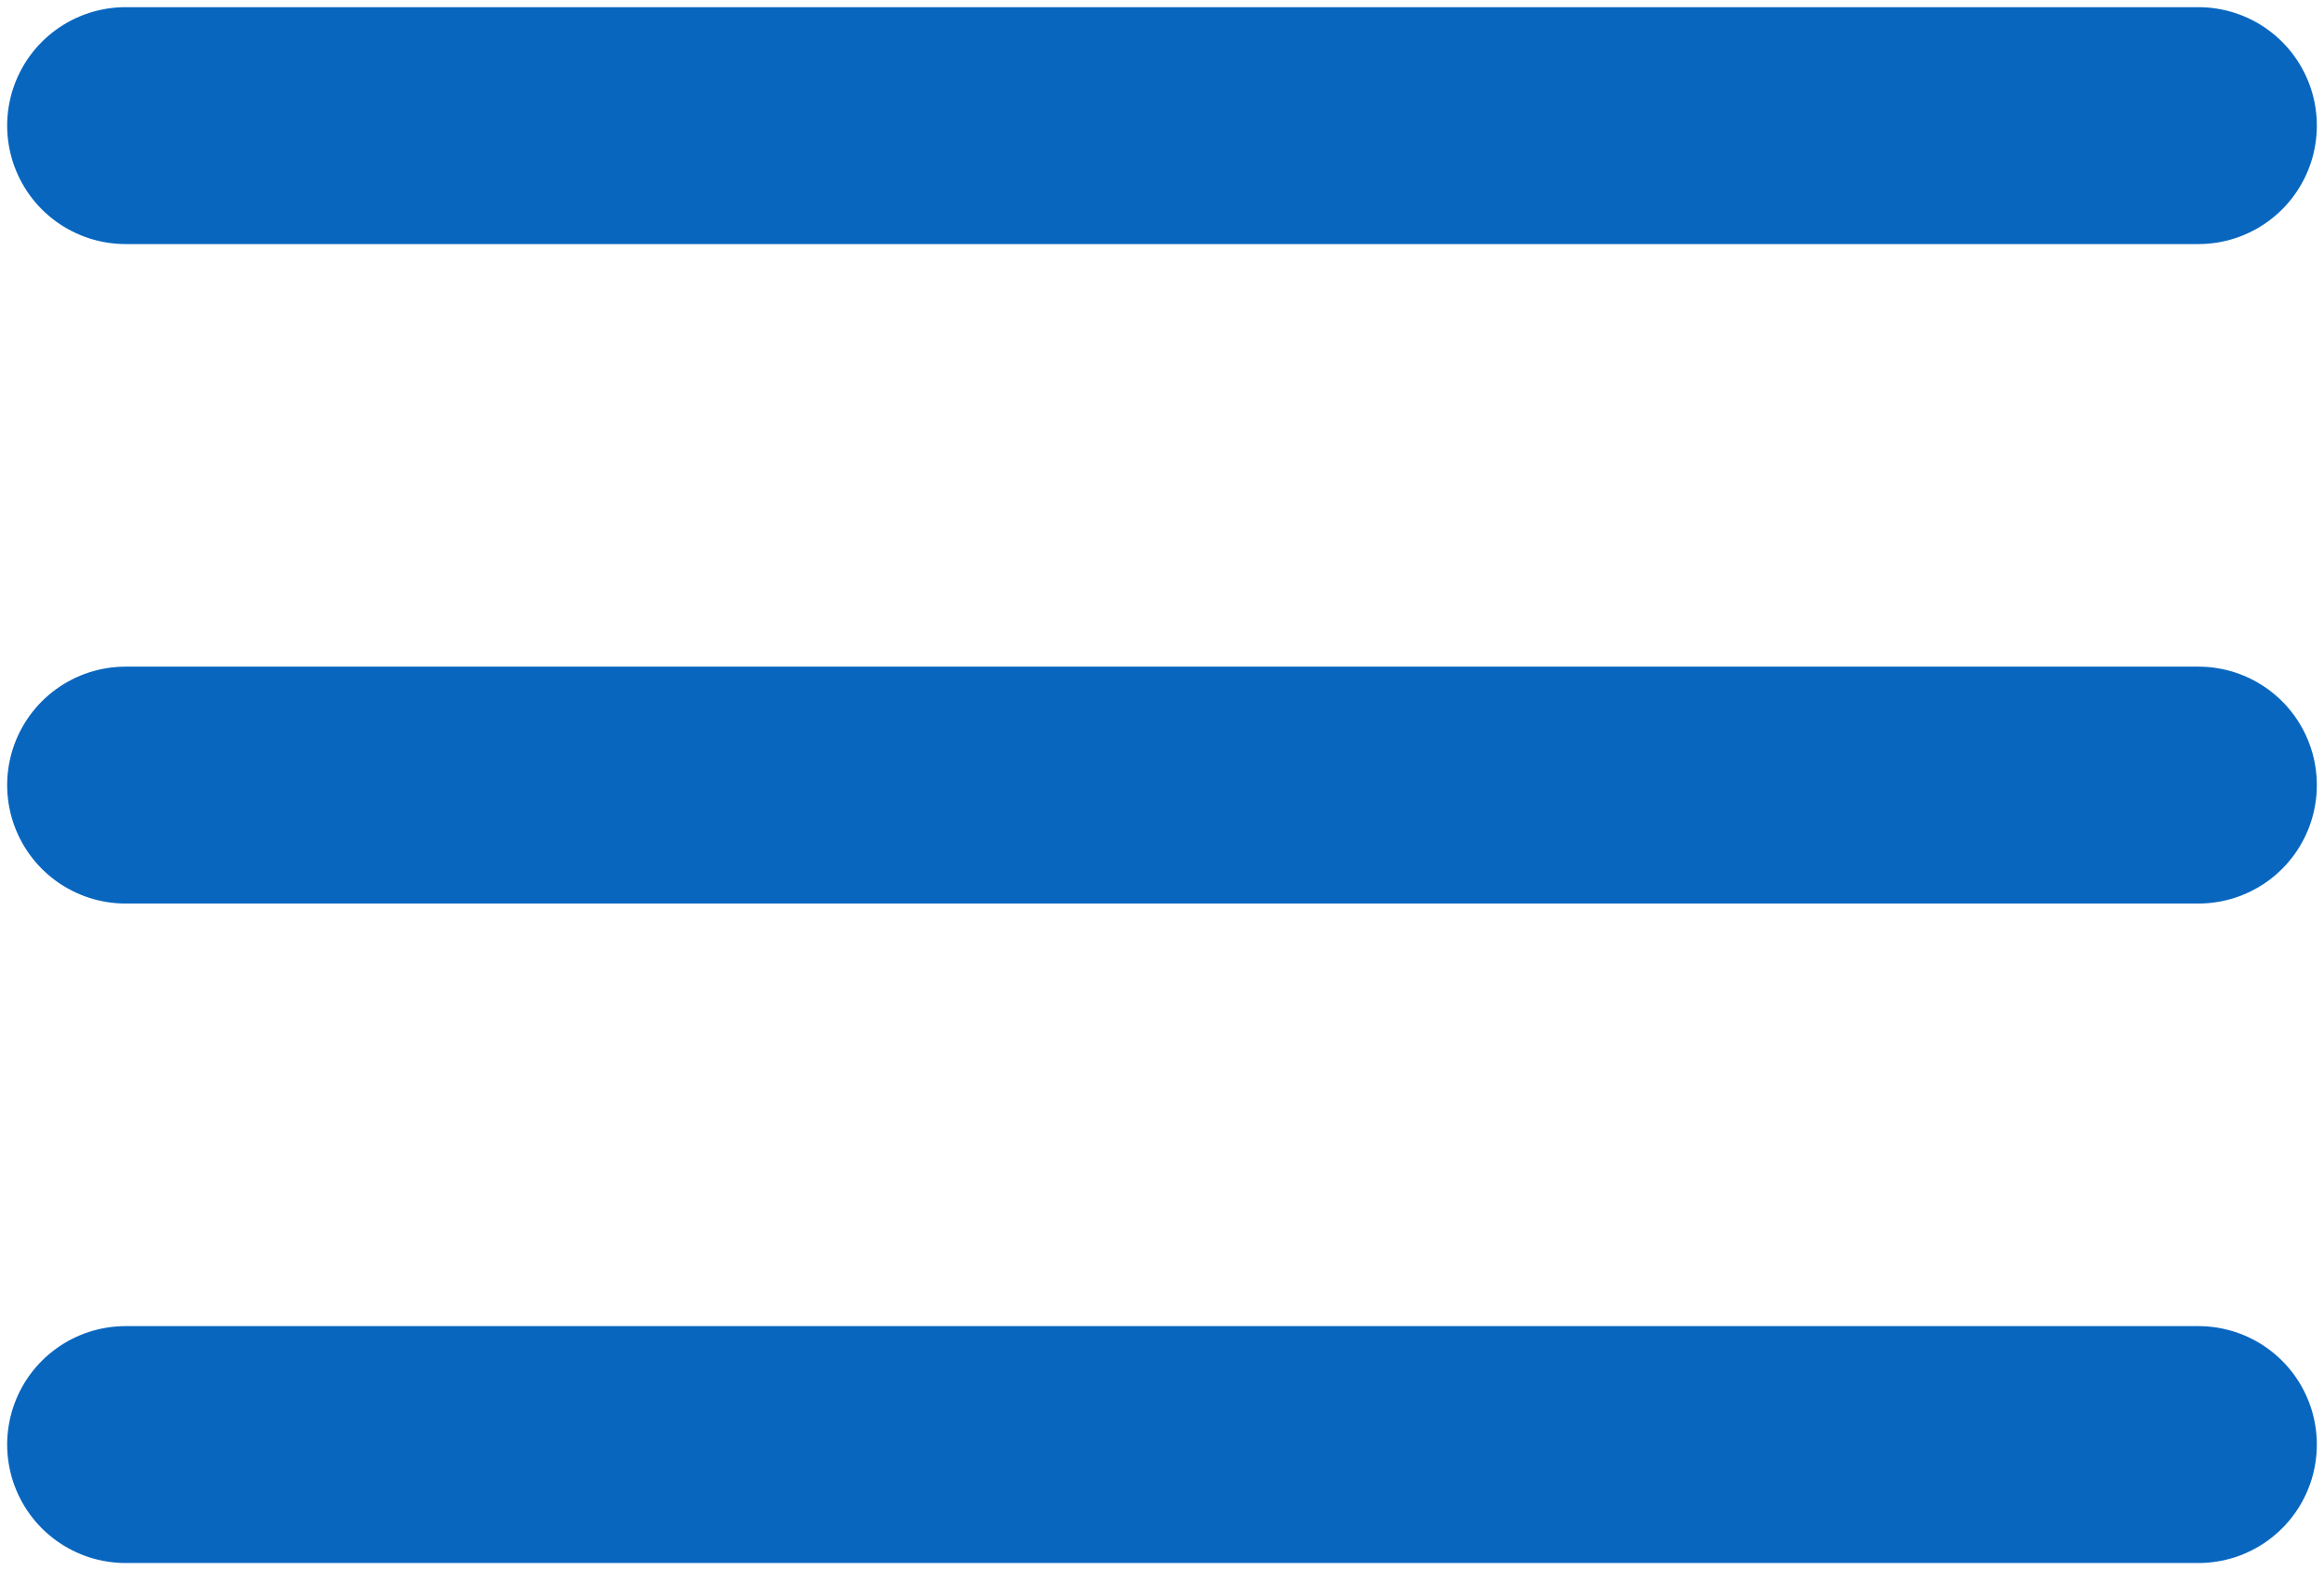
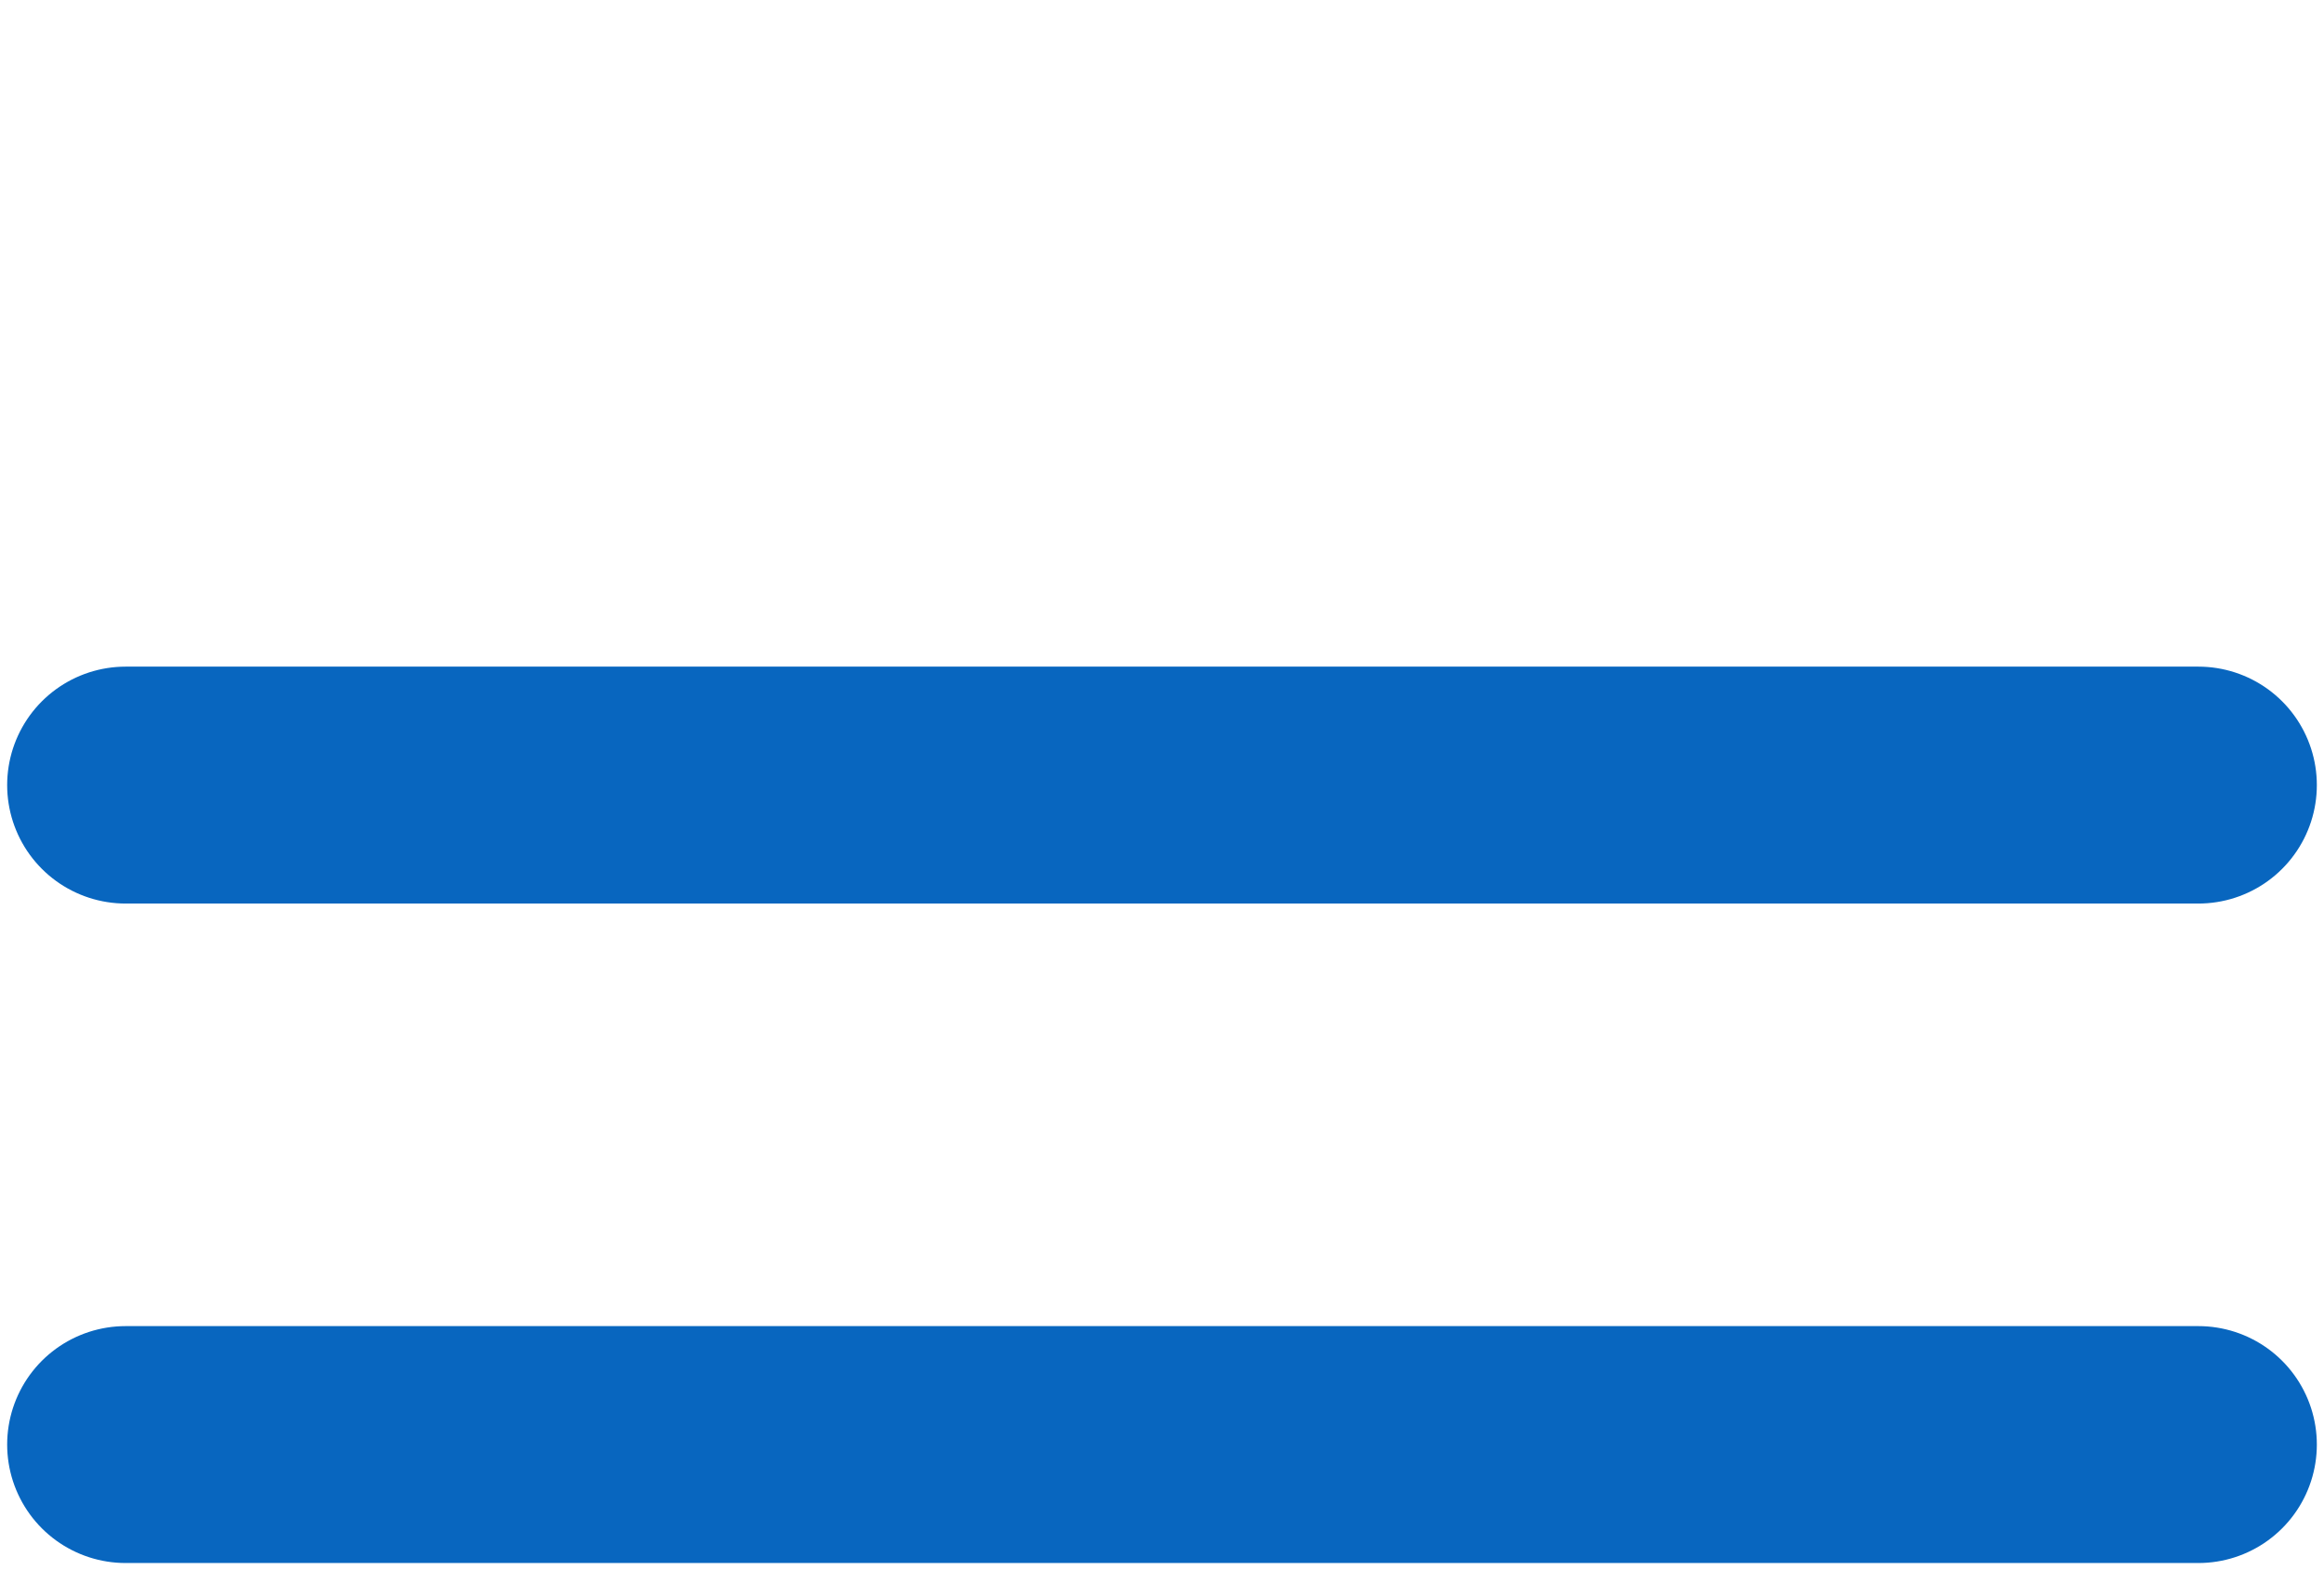
<svg xmlns="http://www.w3.org/2000/svg" width="37" height="25" viewBox="0 0 37 25" fill="none">
-   <path d="M2 2H35" stroke="#0866BF" stroke-width="3.772" stroke-linecap="round" />
  <path d="M2 12.5H35" stroke="#0866BF" stroke-width="3.772" stroke-linecap="round" />
  <path d="M2 23H35" stroke="#0866BF" stroke-width="3.772" stroke-linecap="round" />
</svg>